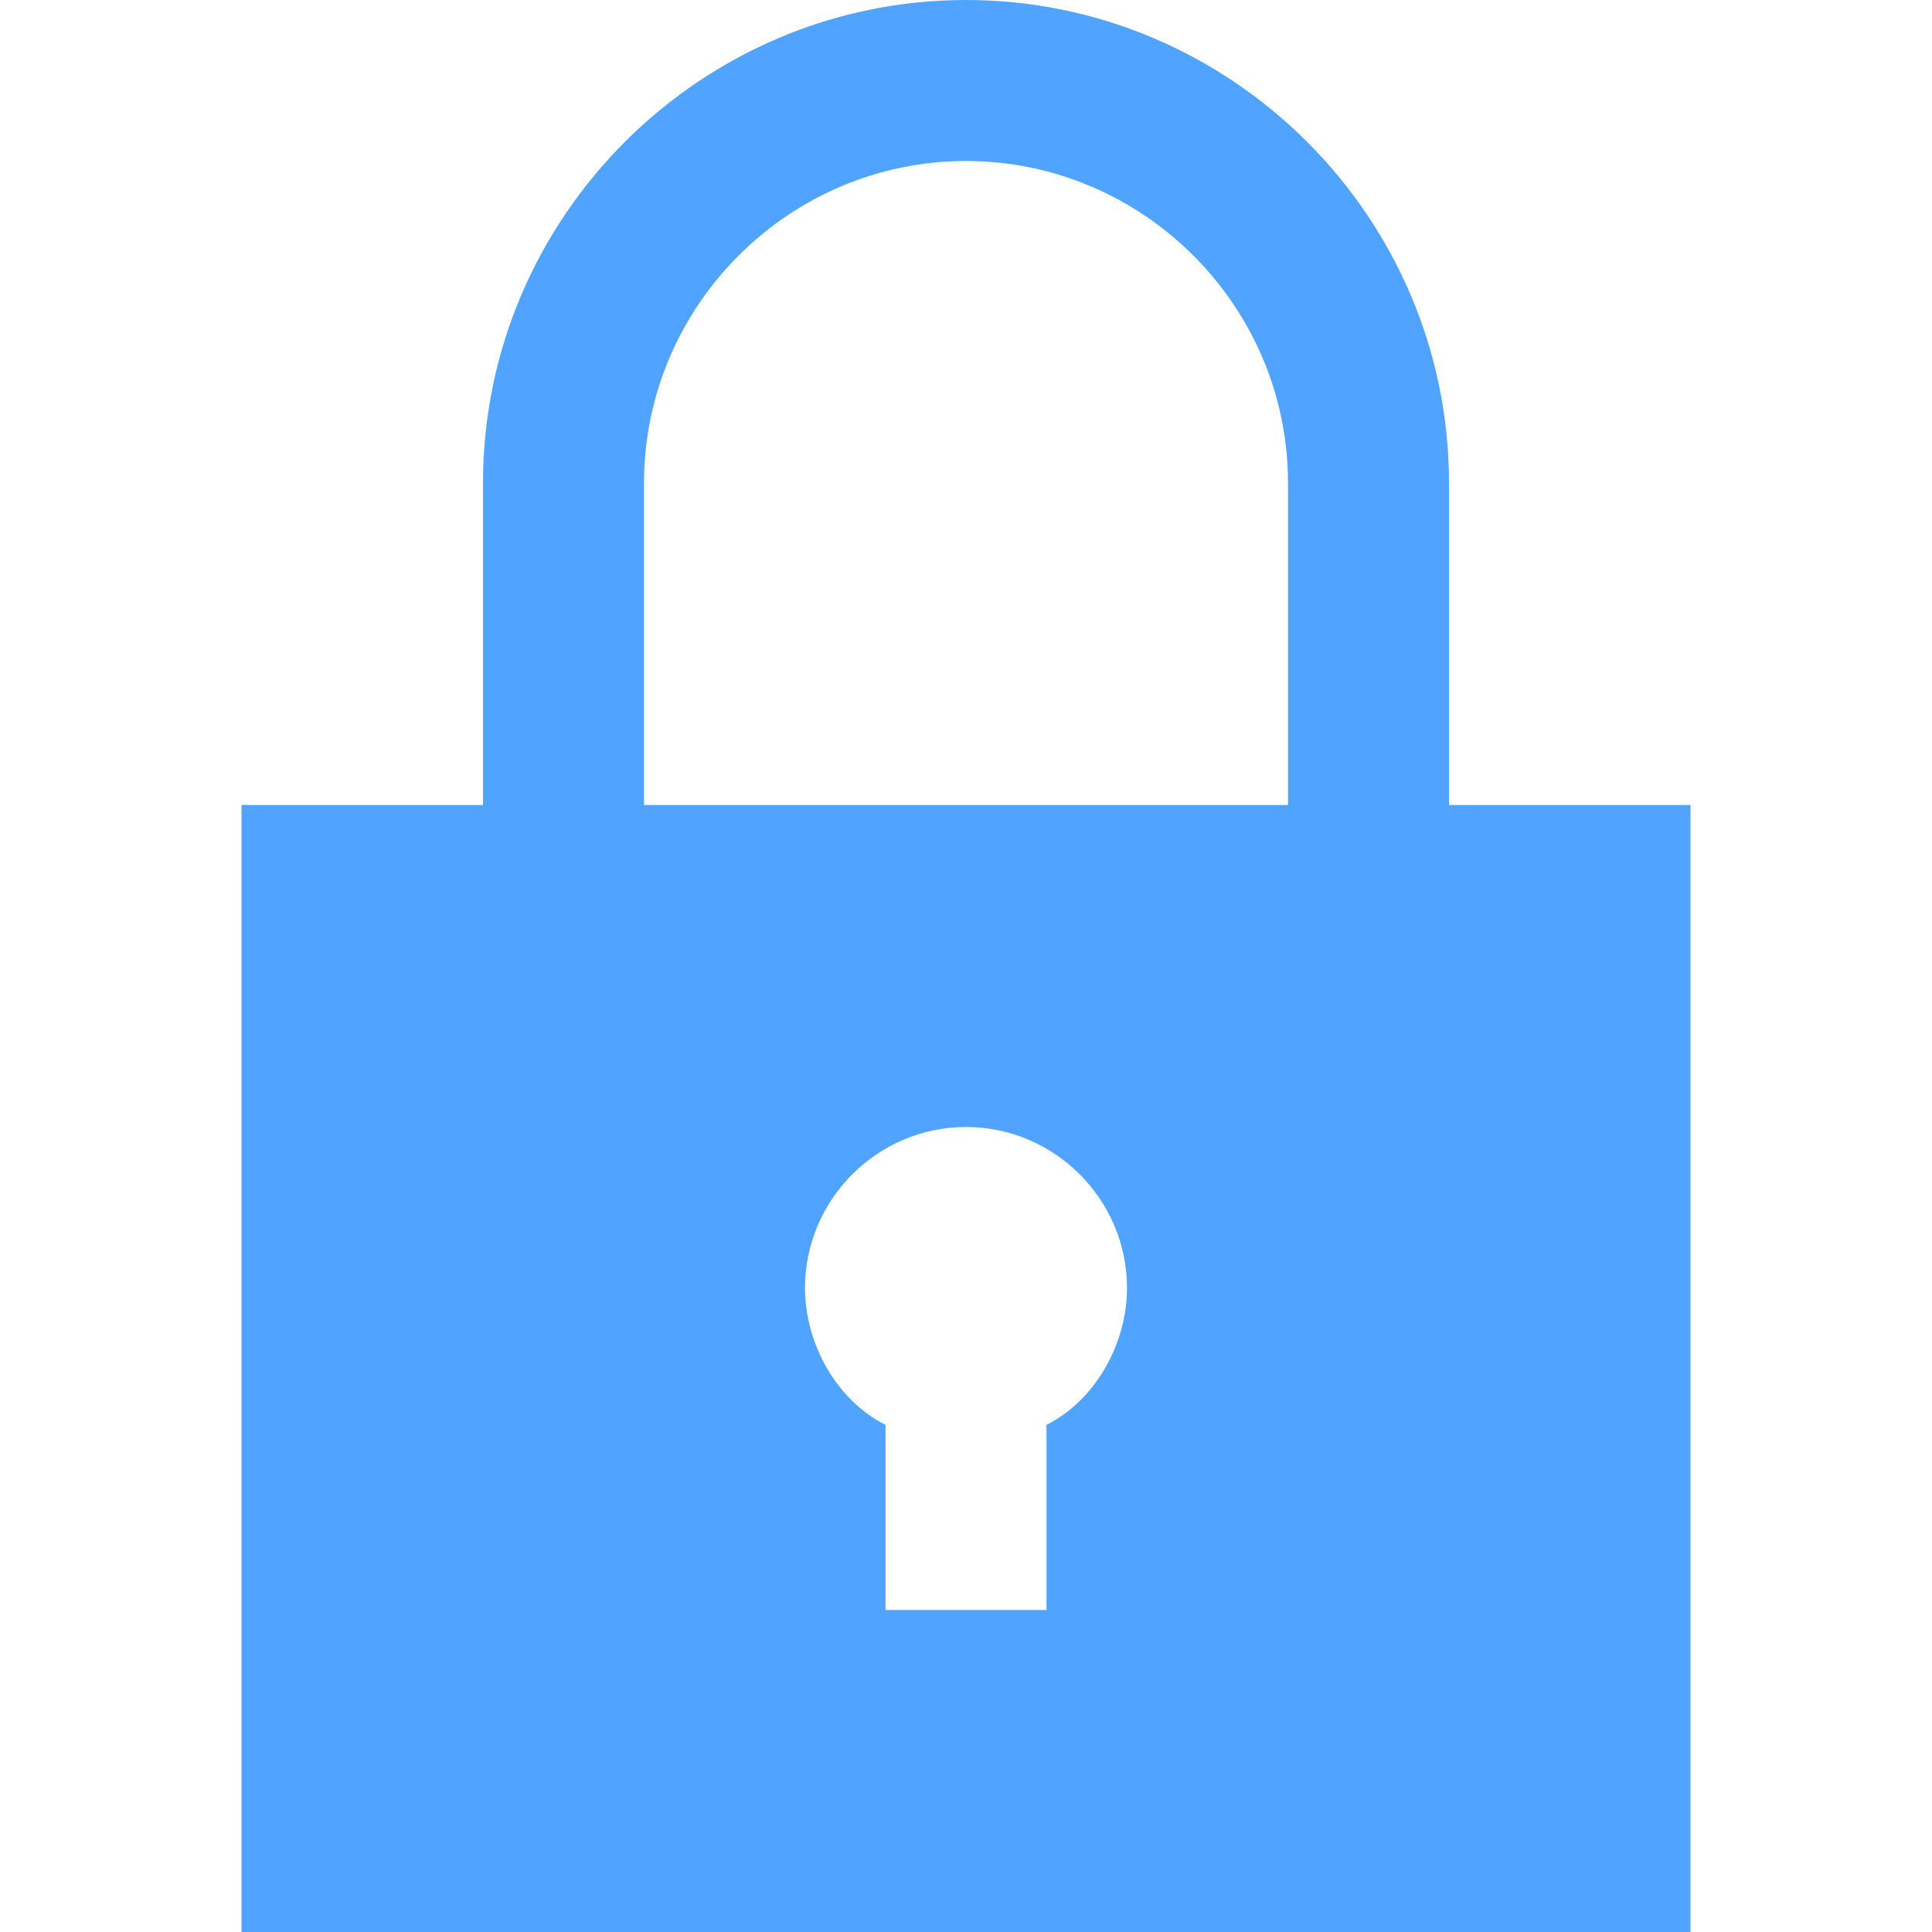
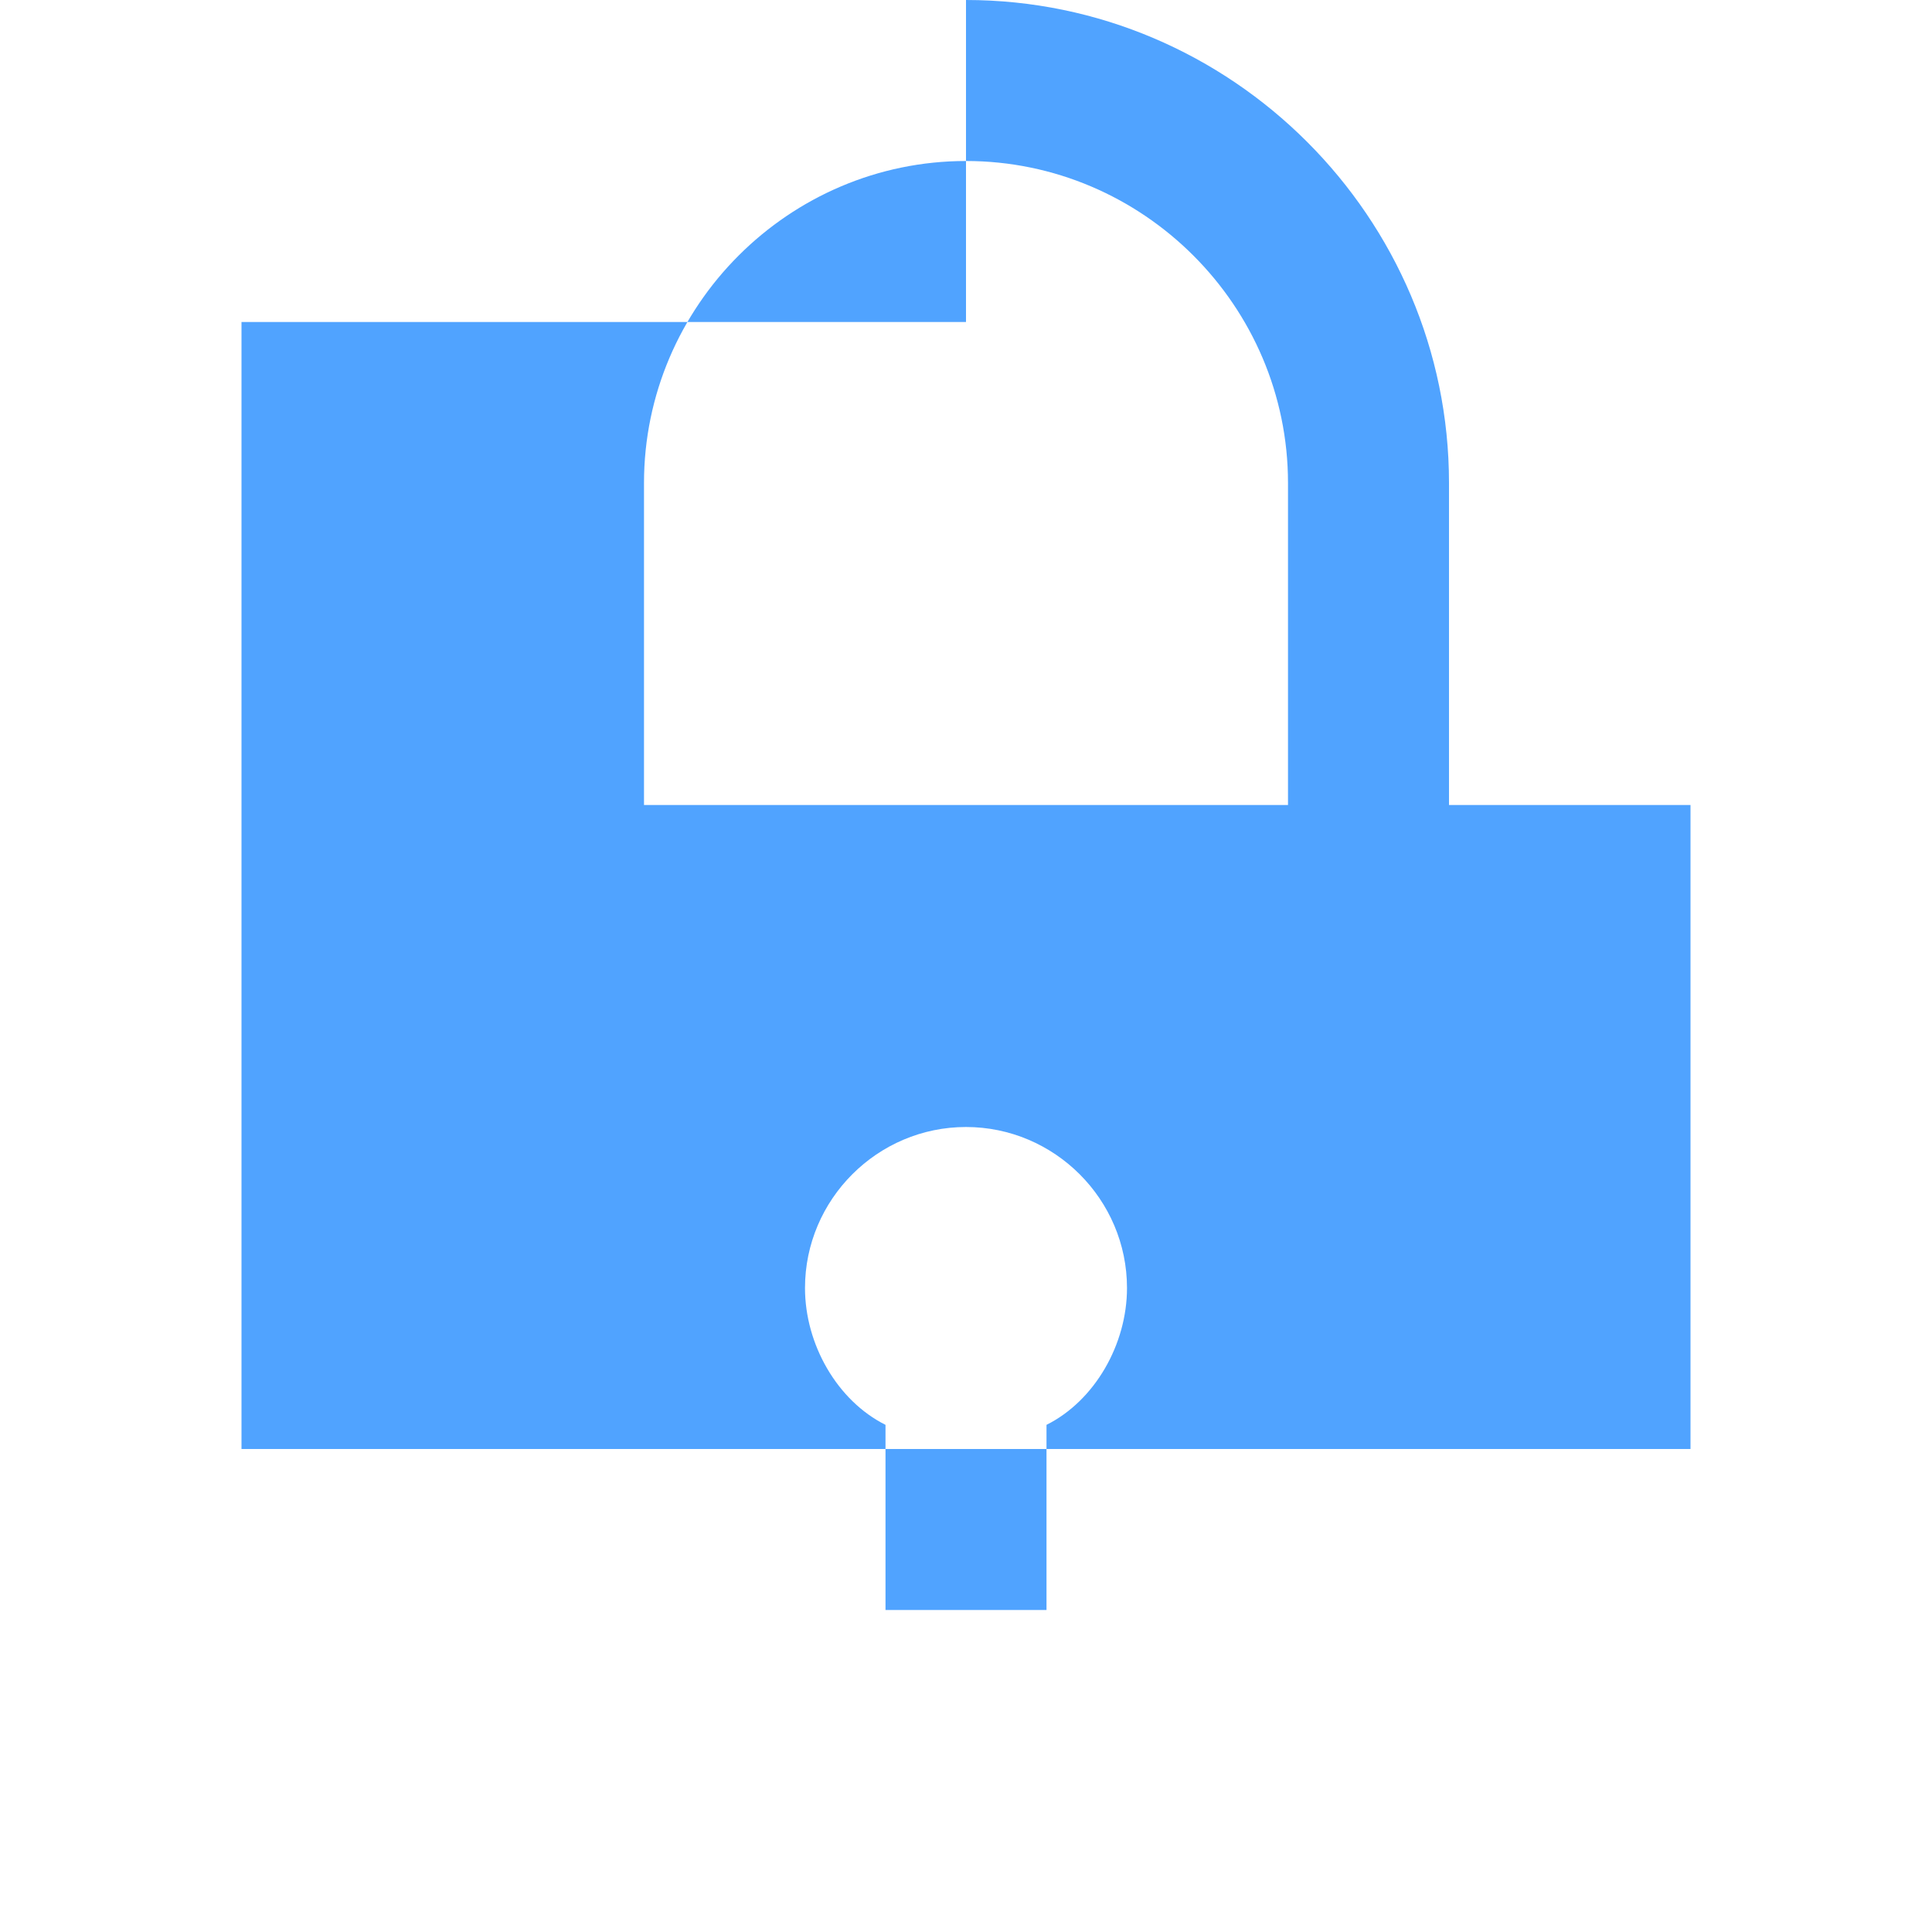
<svg xmlns="http://www.w3.org/2000/svg" version="1.1" id="Layer_1" x="0px" y="0px" viewBox="0 0 24 24" style="enable-background:new 0 0 24 24;" xml:space="preserve">
  <style type="text/css">
	.st0{fill:#50A3FF;}
</style>
-   <path class="st0" d="M18,10V6c0-3.3-2.7-6-6-6S6,2.7,6,6v4H3v14h18V10H18z M13,17.7V20h-2v-2.3c-0.6-0.3-1-1-1-1.7c0-1.1,0.9-2,2-2  s2,0.9,2,2C14,16.7,13.6,17.4,13,17.7z M8,10V6c0-2.2,1.8-4,4-4c2.2,0,4,1.8,4,4v4H8z" />
+   <path class="st0" d="M18,10V6c0-3.3-2.7-6-6-6v4H3v14h18V10H18z M13,17.7V20h-2v-2.3c-0.6-0.3-1-1-1-1.7c0-1.1,0.9-2,2-2  s2,0.9,2,2C14,16.7,13.6,17.4,13,17.7z M8,10V6c0-2.2,1.8-4,4-4c2.2,0,4,1.8,4,4v4H8z" />
</svg>